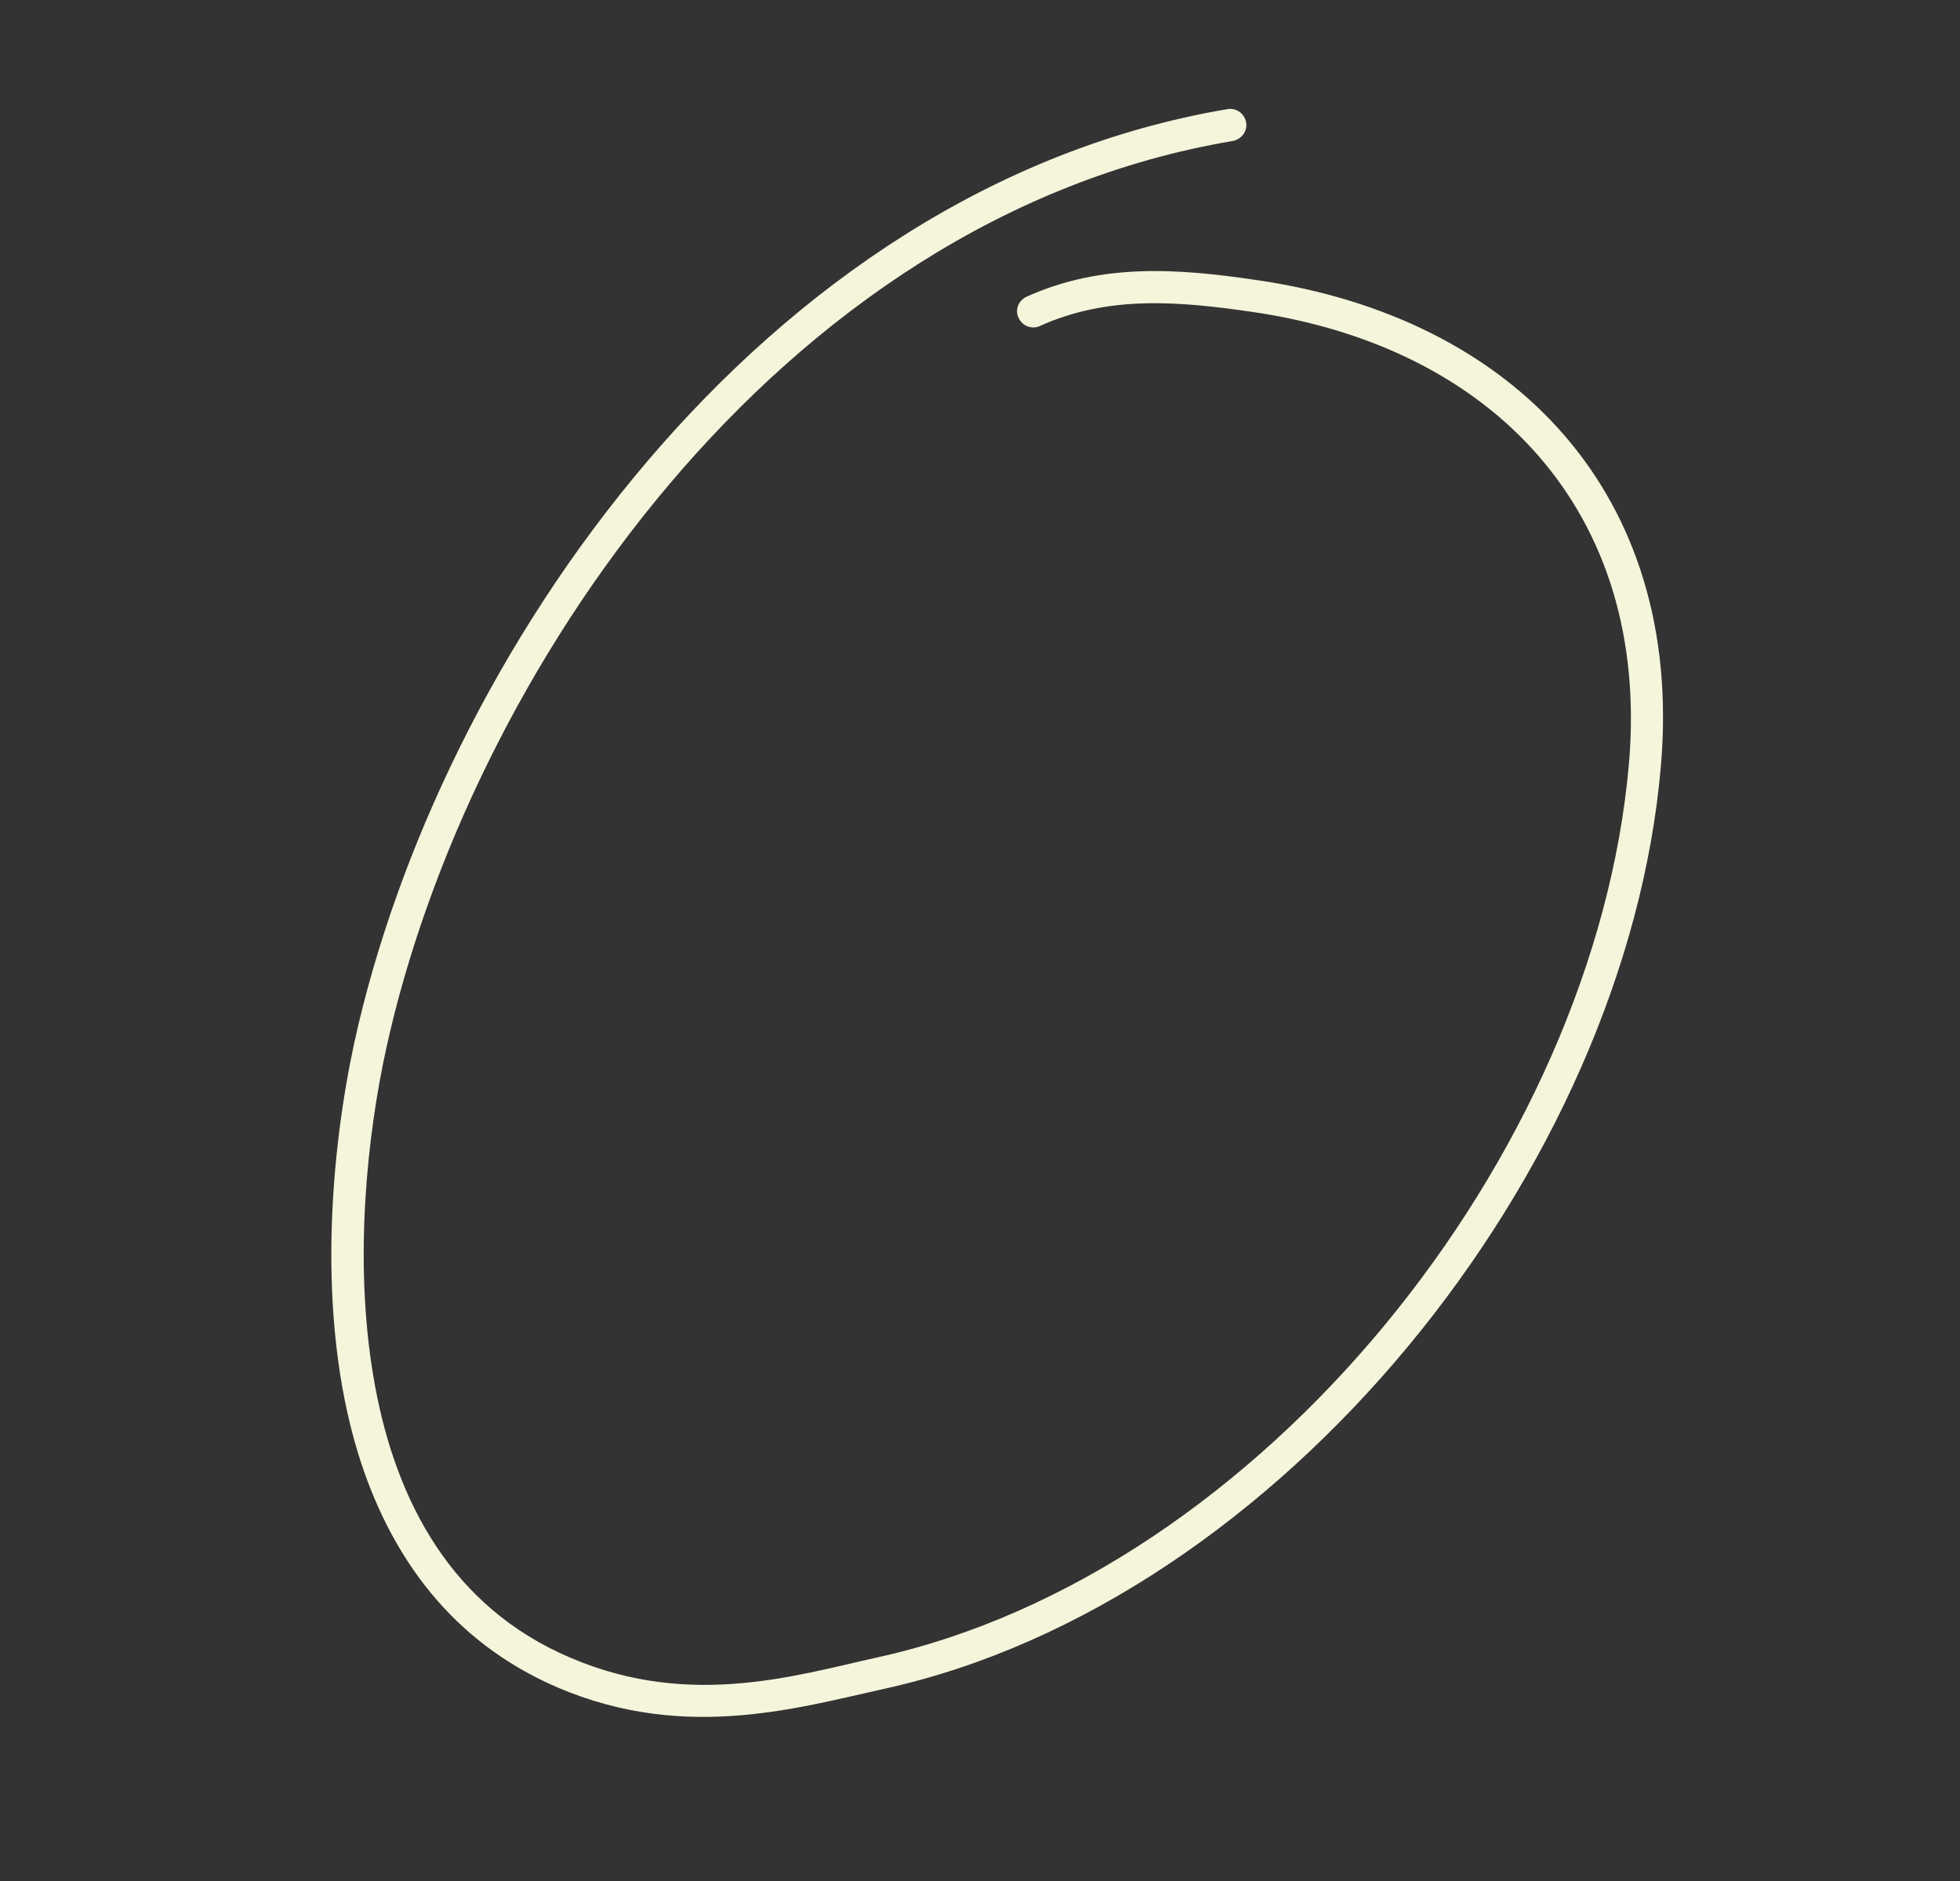
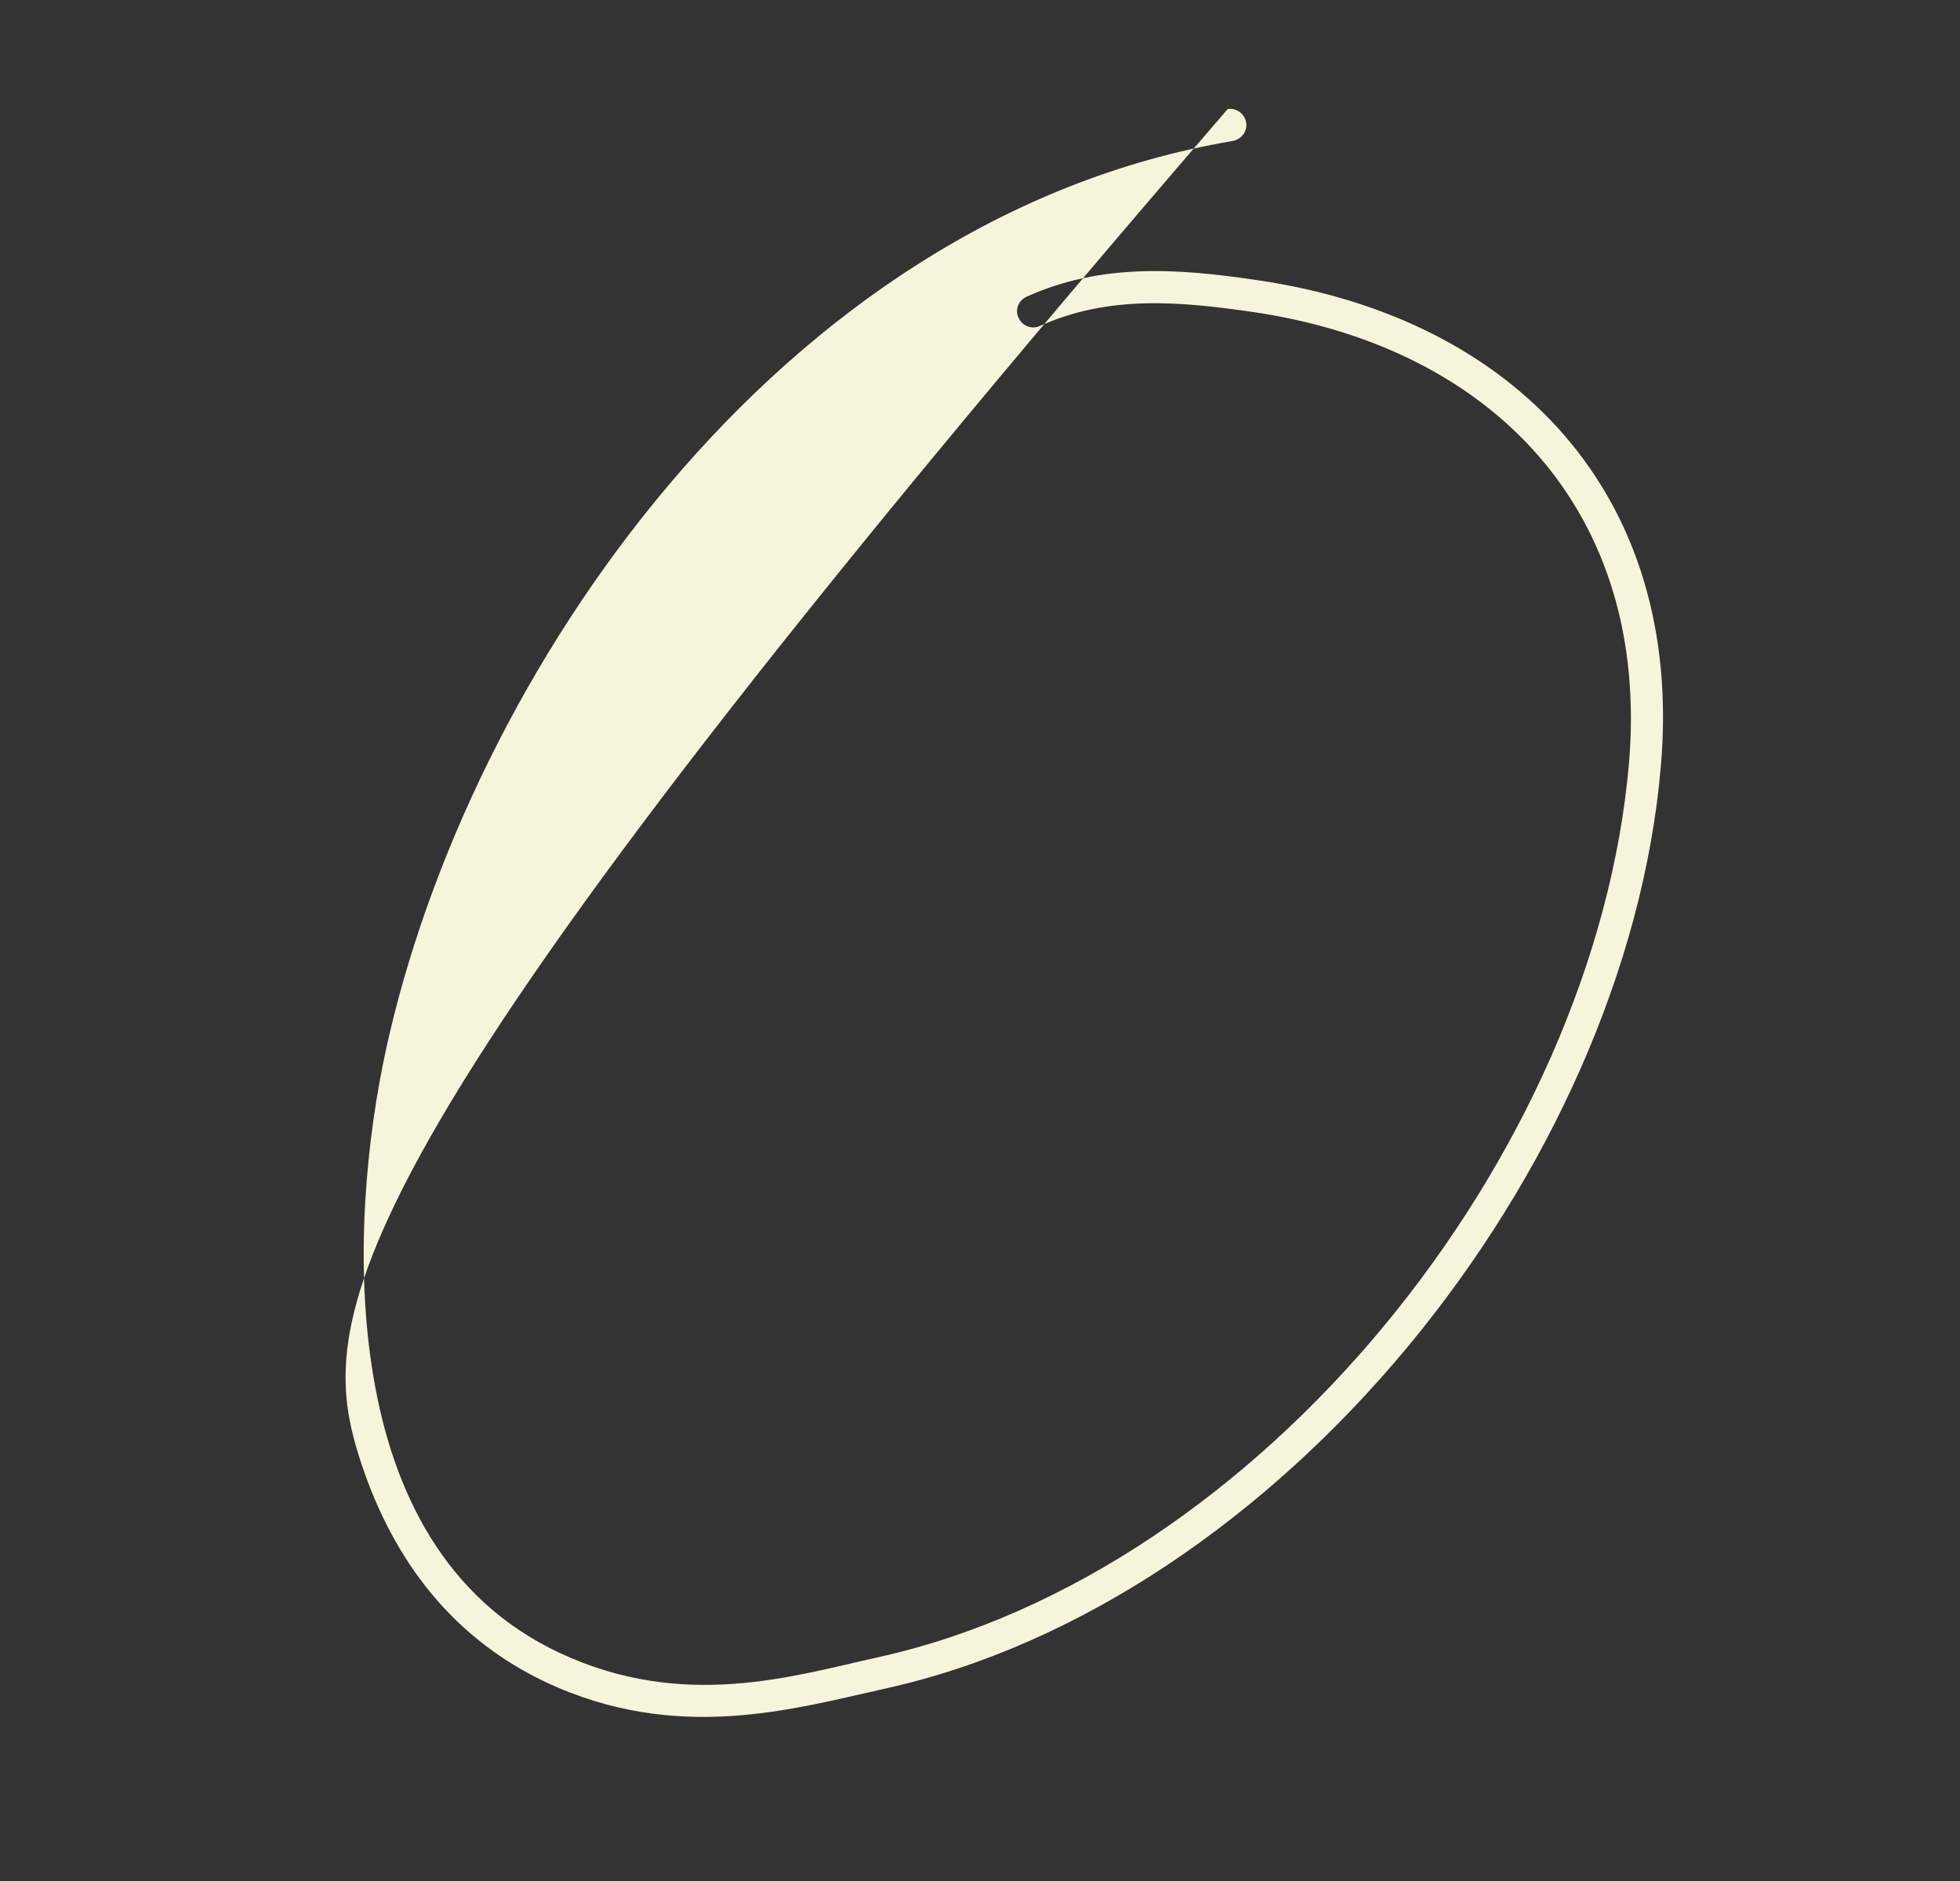
<svg xmlns="http://www.w3.org/2000/svg" width="248" height="238" viewBox="0 0 248 238" fill="none">
  <rect x="0" y="0" width="248" height="238" fill="#333333" stroke="none" />
  <g id="Highlight_07">
-     <path id="Vector" fill-rule="evenodd" clip-rule="evenodd" d="M131.542 41.259C140.26 37.314 149.225 38.124 158.462 39.463C188.767 43.872 208.84 64.613 206.115 96.573C201.826 146.168 159.506 199.006 111.063 209.68C100.341 212.056 86.432 216.449 70.793 209.113C56.247 202.293 49.673 188.658 47.245 174.148C44.726 159.286 46.506 143.493 48.854 132.721C59.154 85.692 98.371 27.552 155.95 17.842C157.123 17.622 157.87 16.575 157.671 15.475C157.471 14.376 156.438 13.62 155.337 13.803C96.069 23.801 55.441 83.484 44.838 131.884C41.927 145.308 39.873 166.269 45.358 184.032C49.132 196.159 56.372 206.812 69.02 212.803C85.65 220.634 100.534 216.171 111.92 213.657C161.934 202.643 205.771 148.116 210.153 96.919C213.108 62.554 191.64 40.175 159.054 35.442C149.097 33.956 139.361 33.255 129.899 37.539C128.856 38.012 128.38 39.228 128.894 40.224C129.335 41.257 130.572 41.695 131.542 41.259Z" fill="#F5F5DC" />
+     <path id="Vector" fill-rule="evenodd" clip-rule="evenodd" d="M131.542 41.259C140.26 37.314 149.225 38.124 158.462 39.463C188.767 43.872 208.84 64.613 206.115 96.573C201.826 146.168 159.506 199.006 111.063 209.68C100.341 212.056 86.432 216.449 70.793 209.113C56.247 202.293 49.673 188.658 47.245 174.148C44.726 159.286 46.506 143.493 48.854 132.721C59.154 85.692 98.371 27.552 155.95 17.842C157.123 17.622 157.87 16.575 157.671 15.475C157.471 14.376 156.438 13.62 155.337 13.803C41.927 145.308 39.873 166.269 45.358 184.032C49.132 196.159 56.372 206.812 69.02 212.803C85.65 220.634 100.534 216.171 111.92 213.657C161.934 202.643 205.771 148.116 210.153 96.919C213.108 62.554 191.64 40.175 159.054 35.442C149.097 33.956 139.361 33.255 129.899 37.539C128.856 38.012 128.38 39.228 128.894 40.224C129.335 41.257 130.572 41.695 131.542 41.259Z" fill="#F5F5DC" />
  </g>
</svg>